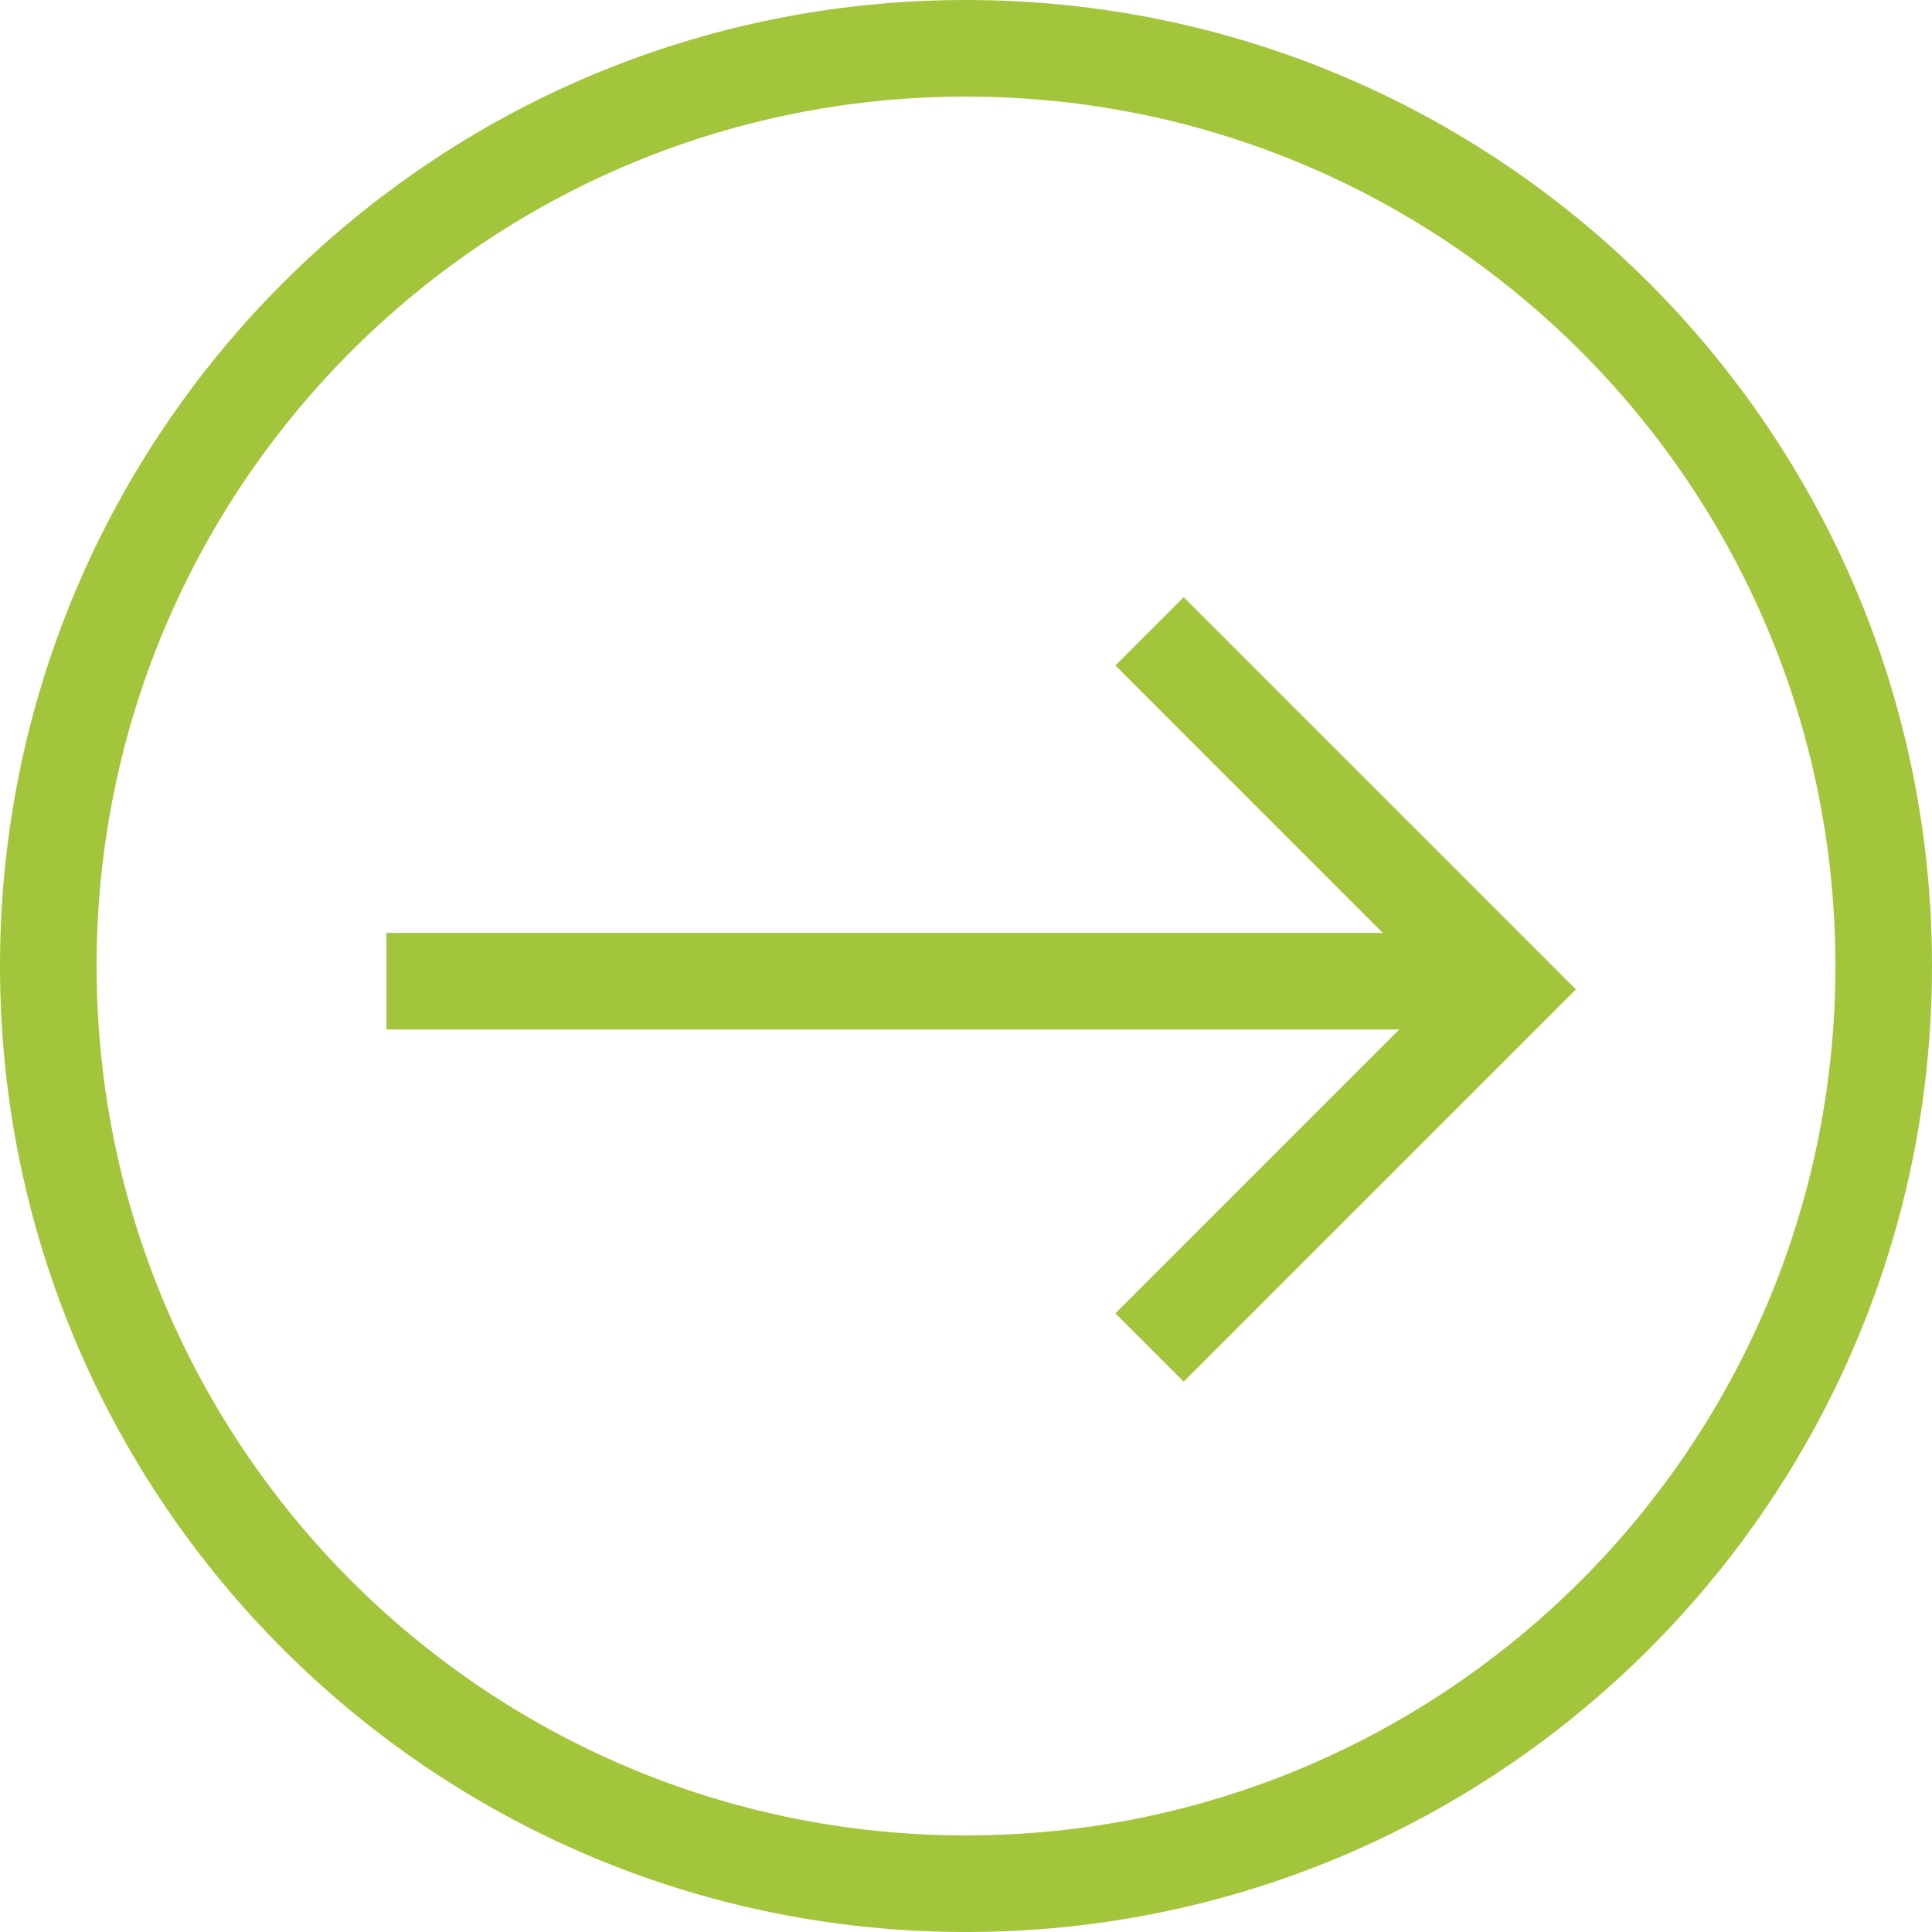
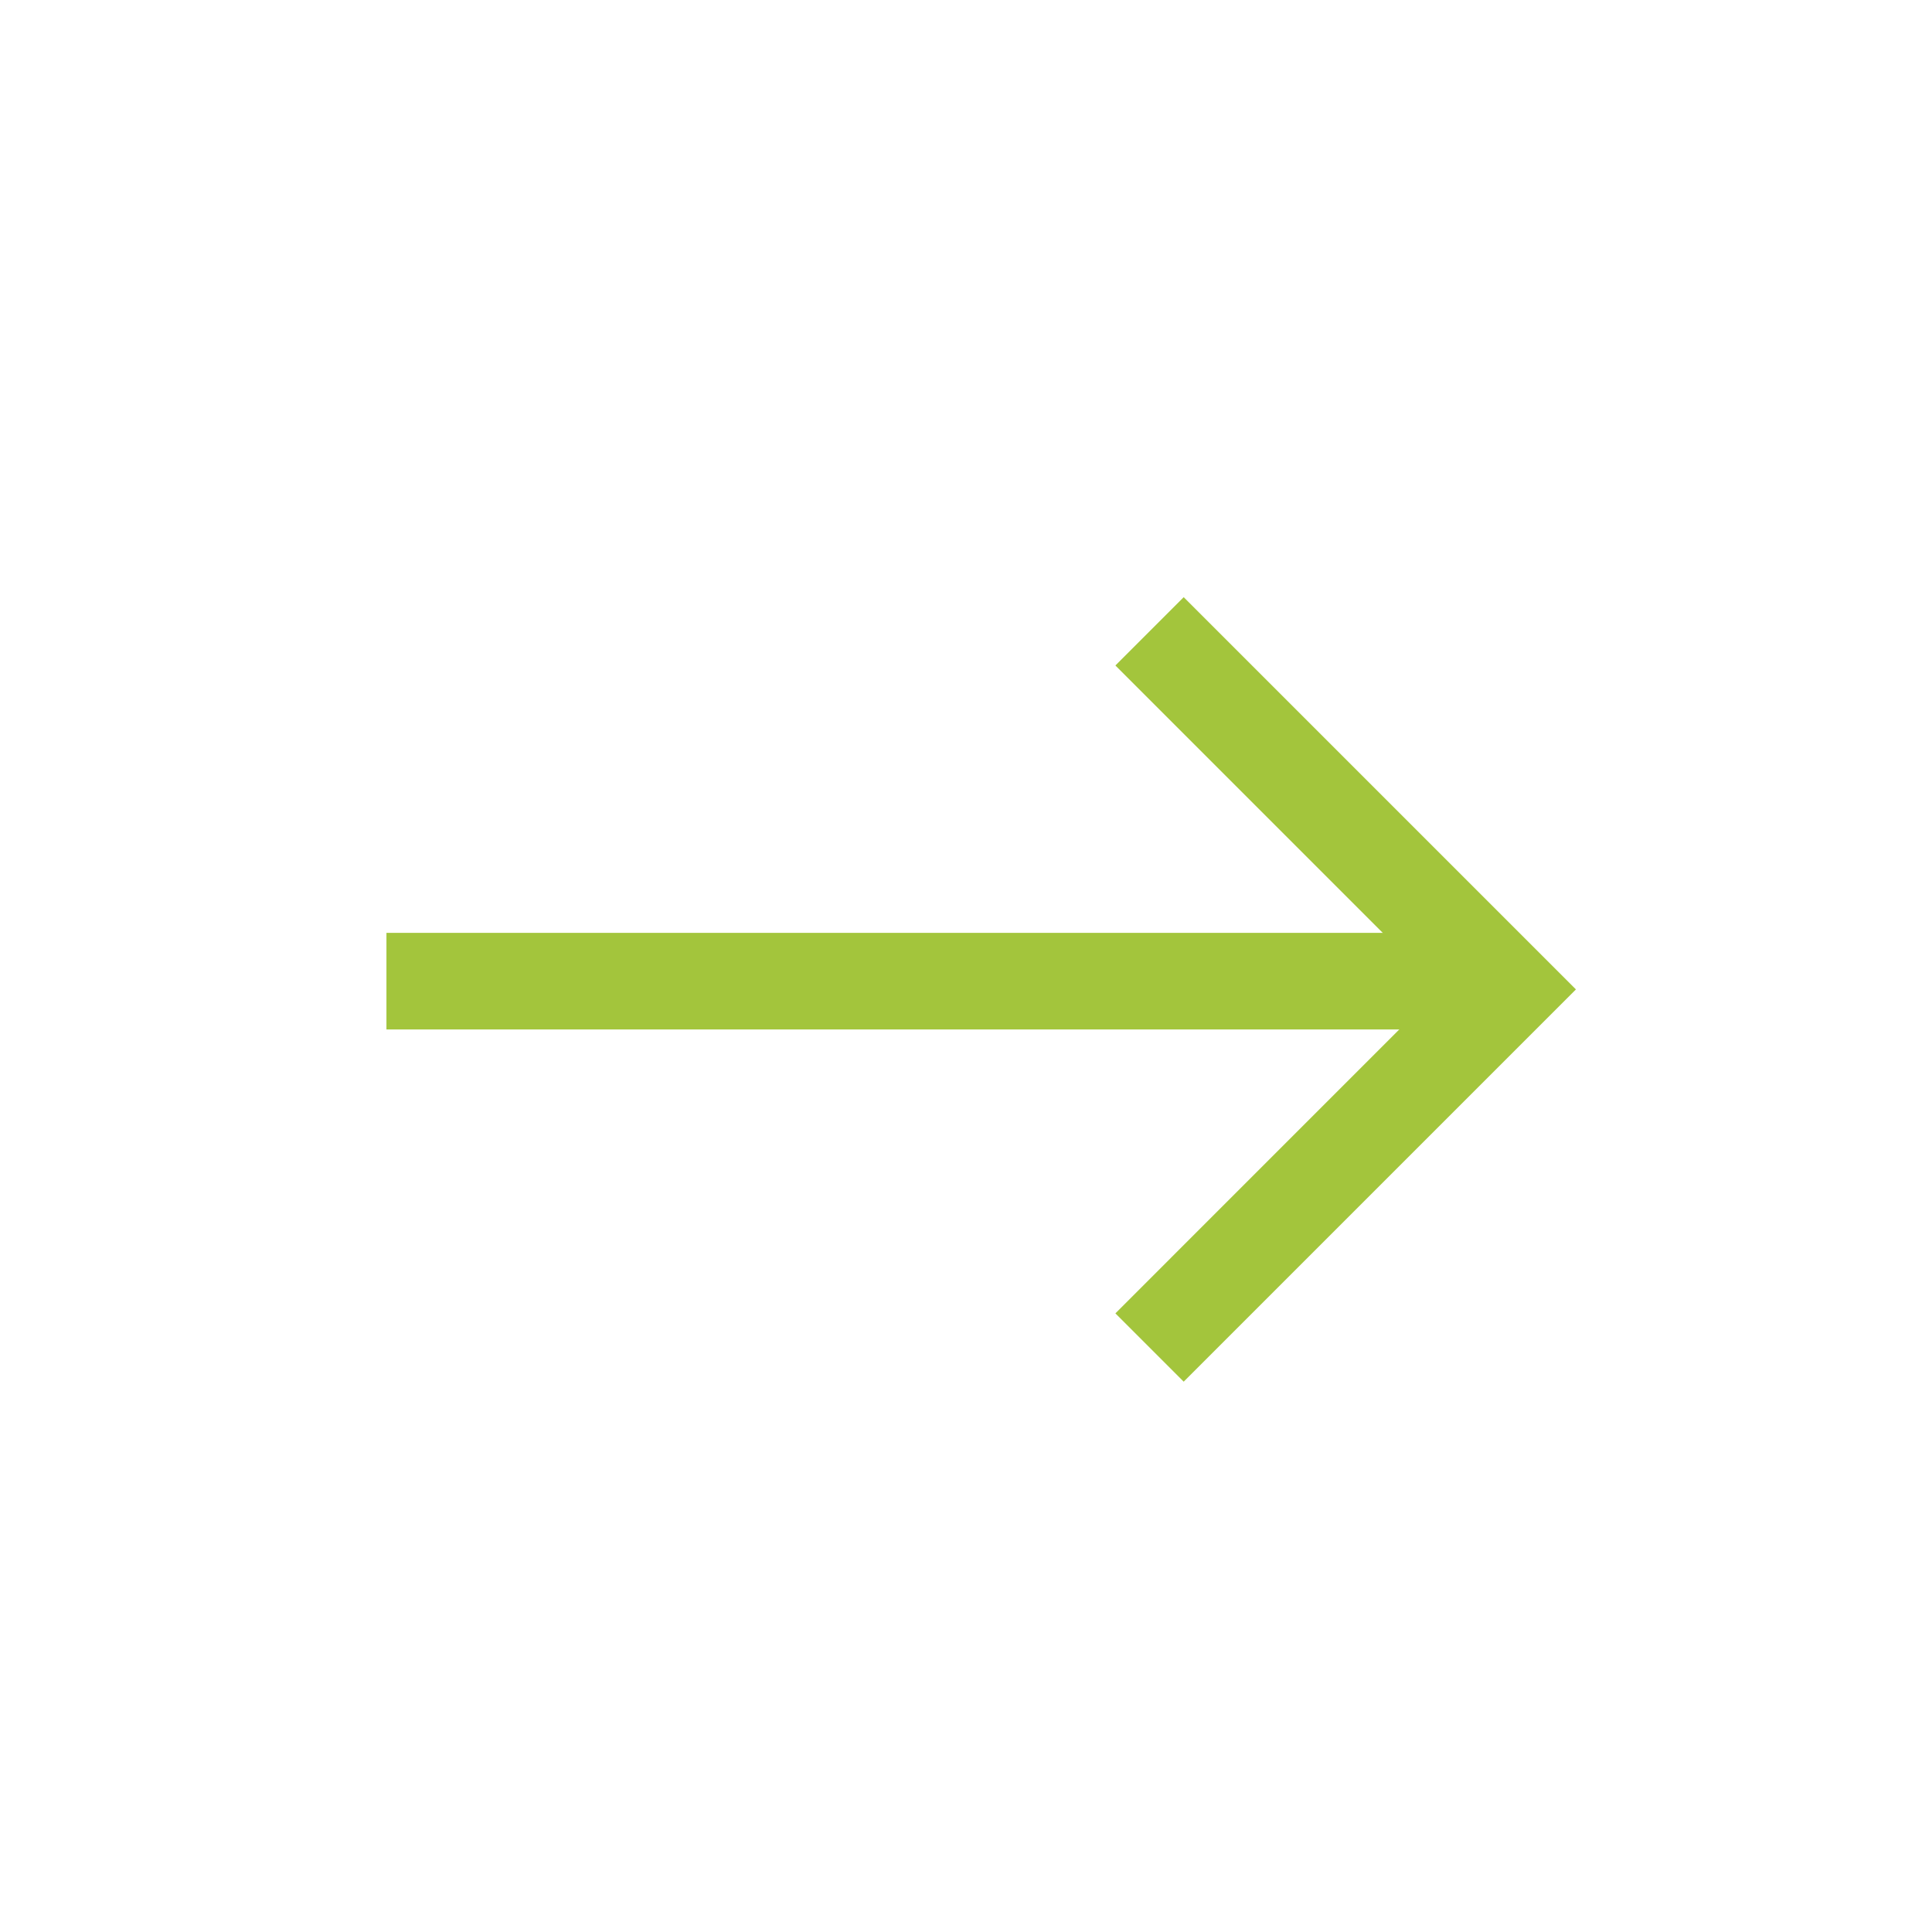
<svg xmlns="http://www.w3.org/2000/svg" width="40" height="40" viewBox="0 0 40 40" fill="none">
-   <path fill-rule="evenodd" clip-rule="evenodd" d="M20 38C29.941 38 38 29.941 38 20C38 10.059 29.941 2 20 2C10.059 2 2 10.059 2 20C2 29.941 10.059 38 20 38ZM20 40C31.046 40 40 31.046 40 20C40 8.954 31.046 0 20 0C8.954 0 0 8.954 0 20C0 31.046 8.954 40 20 40Z" fill="#A3C53C" />
  <path fill-rule="evenodd" clip-rule="evenodd" d="M30.628 21.314H8.001L8.001 19.314H30.628L30.628 21.314Z" fill="#A3C53C" />
  <path fill-rule="evenodd" clip-rule="evenodd" d="M29.799 20.485L23.093 13.778L24.507 12.364L32.628 20.485L24.507 28.606L23.093 27.192L29.799 20.485Z" fill="#A3C53C" />
</svg>